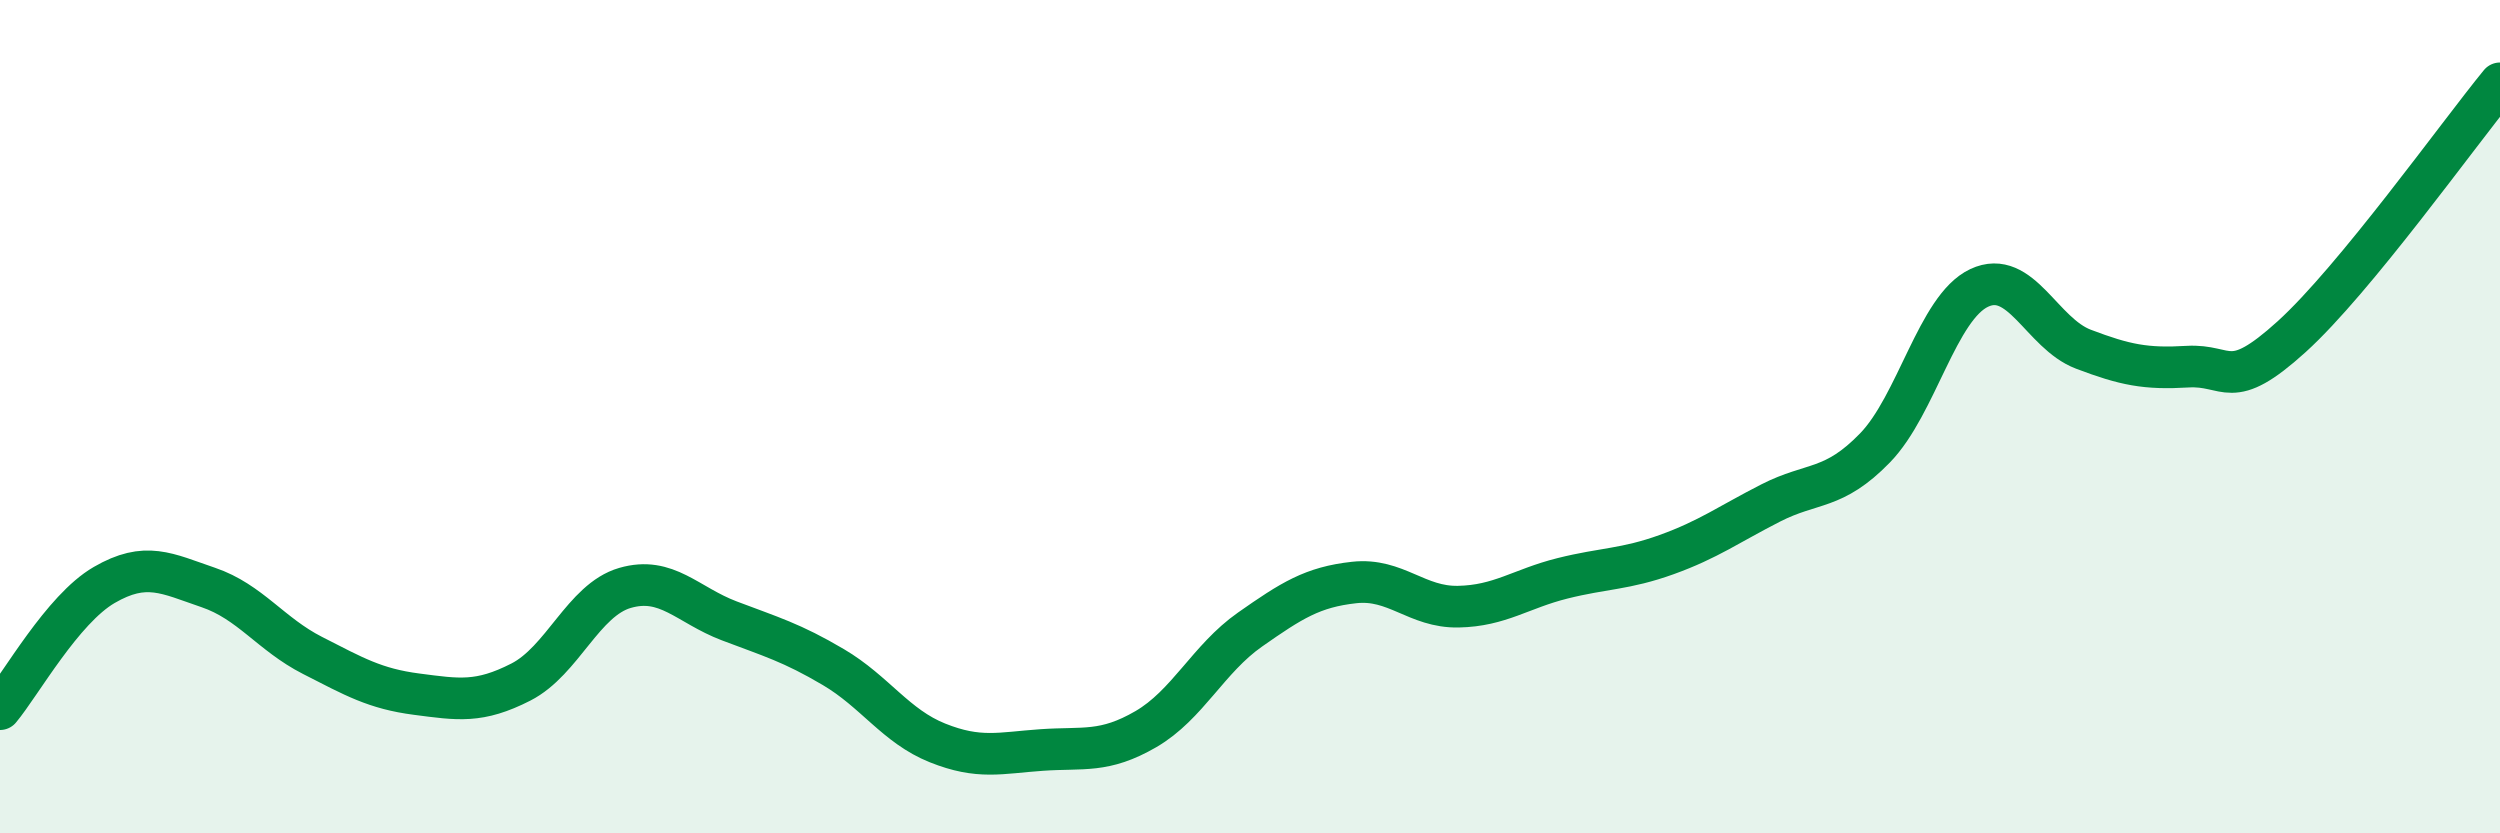
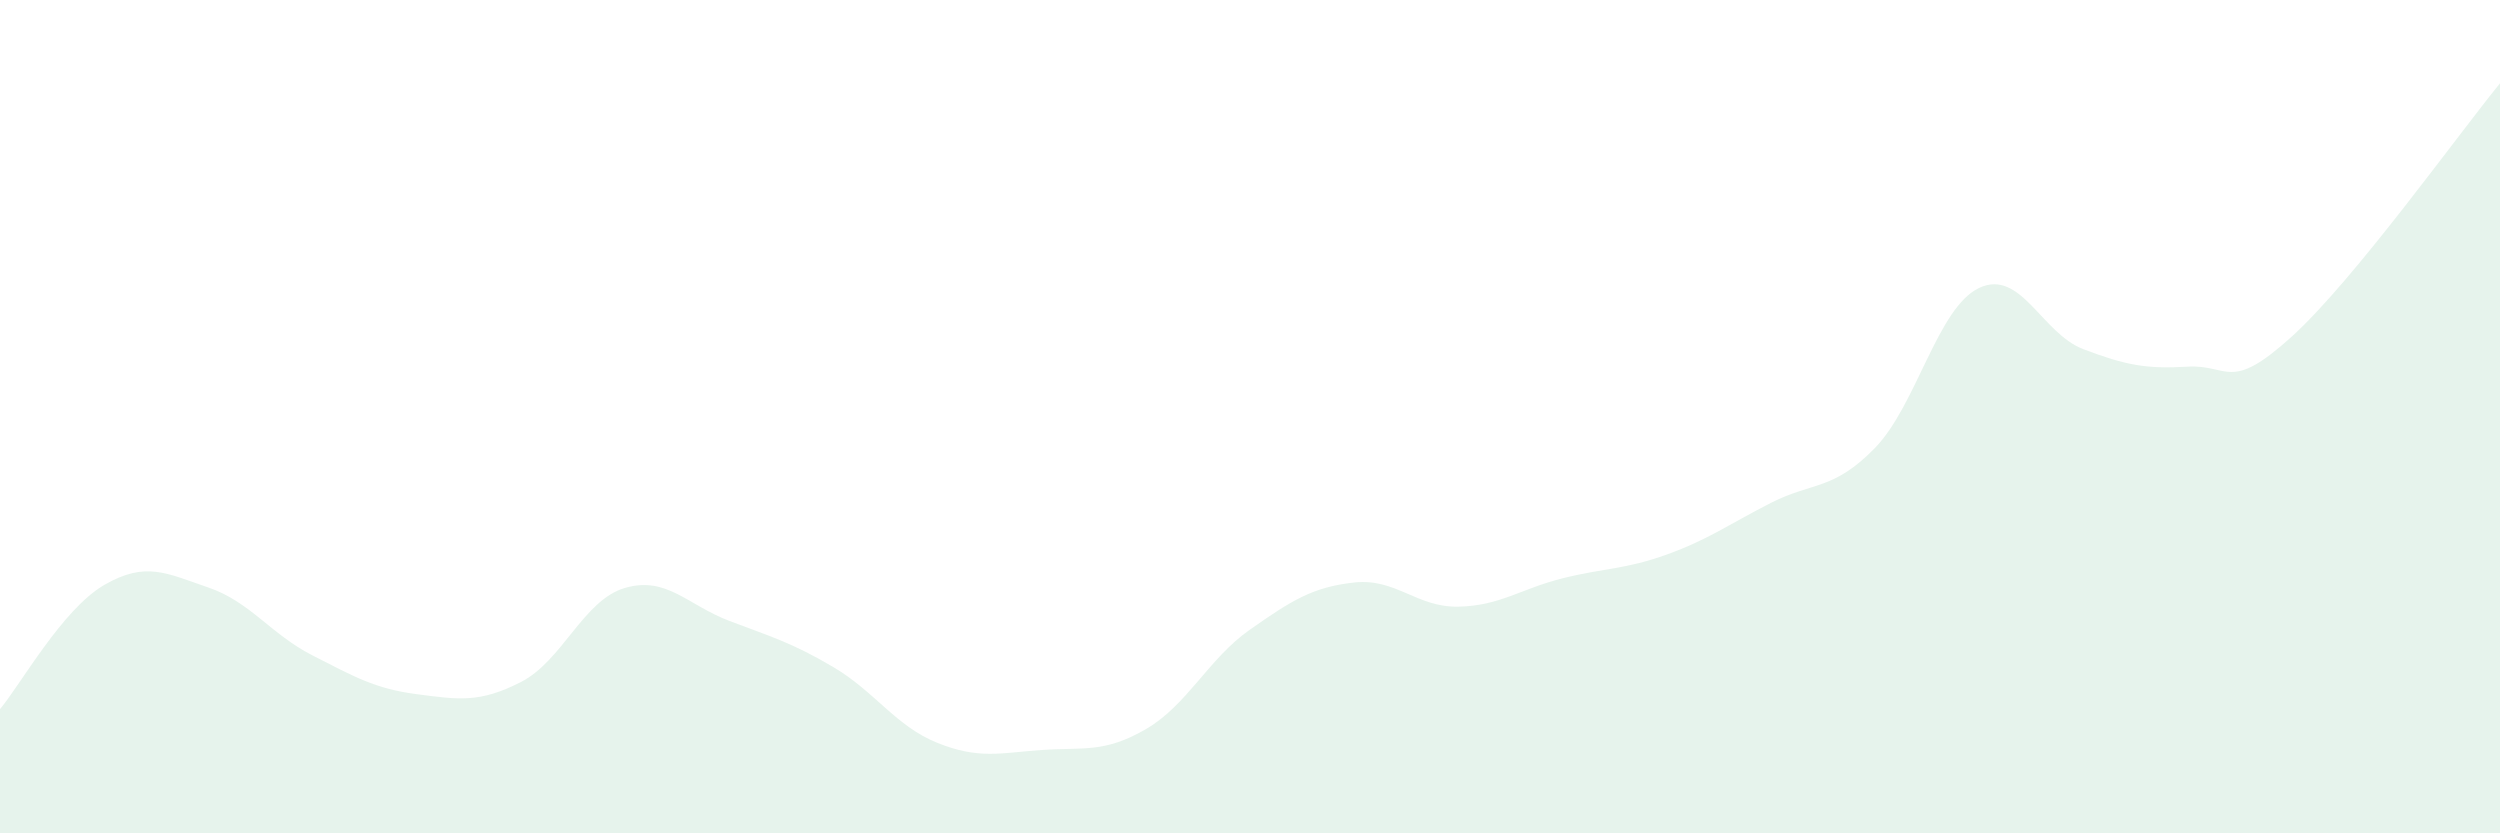
<svg xmlns="http://www.w3.org/2000/svg" width="60" height="20" viewBox="0 0 60 20">
  <path d="M 0,17.02 C 0.5,16.42 1.5,14.62 2.5,14.04 C 3.5,13.46 4,13.76 5,14.1 C 6,14.44 6.5,15.22 7.5,15.73 C 8.5,16.24 9,16.53 10,16.66 C 11,16.79 11.5,16.88 12.5,16.37 C 13.5,15.86 14,14.4 15,14.11 C 16,13.82 16.5,14.52 17.5,14.9 C 18.5,15.28 19,15.42 20,16.01 C 21,16.6 21.5,17.43 22.5,17.83 C 23.5,18.23 24,18.07 25,18 C 26,17.93 26.5,18.08 27.5,17.5 C 28.5,16.92 29,15.81 30,15.11 C 31,14.41 31.5,14.09 32.5,13.98 C 33.5,13.87 34,14.58 35,14.56 C 36,14.54 36.5,14.13 37.5,13.88 C 38.5,13.63 39,13.67 40,13.31 C 41,12.95 41.5,12.58 42.5,12.07 C 43.5,11.56 44,11.78 45,10.75 C 46,9.72 46.5,7.38 47.5,6.91 C 48.5,6.44 49,8 50,8.38 C 51,8.76 51.5,8.86 52.5,8.8 C 53.5,8.74 53.5,9.44 55,8.08 C 56.5,6.72 59,3.22 60,2L60 20L0 20Z" fill="#008740" opacity="0.1" stroke-linecap="round" stroke-linejoin="round" />
-   <path d="M 0,17.02 C 0.5,16.42 1.5,14.62 2.5,14.04 C 3.5,13.46 4,13.76 5,14.1 C 6,14.44 6.5,15.22 7.5,15.73 C 8.5,16.24 9,16.53 10,16.66 C 11,16.79 11.5,16.88 12.5,16.37 C 13.5,15.86 14,14.4 15,14.11 C 16,13.82 16.5,14.52 17.5,14.9 C 18.5,15.28 19,15.42 20,16.01 C 21,16.6 21.5,17.43 22.5,17.83 C 23.5,18.23 24,18.07 25,18 C 26,17.93 26.5,18.08 27.5,17.5 C 28.5,16.92 29,15.81 30,15.11 C 31,14.41 31.5,14.09 32.5,13.98 C 33.5,13.87 34,14.58 35,14.56 C 36,14.54 36.5,14.13 37.5,13.88 C 38.5,13.63 39,13.67 40,13.31 C 41,12.95 41.5,12.58 42.5,12.07 C 43.5,11.56 44,11.78 45,10.75 C 46,9.72 46.5,7.38 47.5,6.91 C 48.5,6.44 49,8 50,8.38 C 51,8.76 51.5,8.86 52.5,8.8 C 53.5,8.74 53.5,9.44 55,8.08 C 56.5,6.72 59,3.22 60,2" stroke="#008740" stroke-width="1" fill="none" stroke-linecap="round" stroke-linejoin="round" />
</svg>